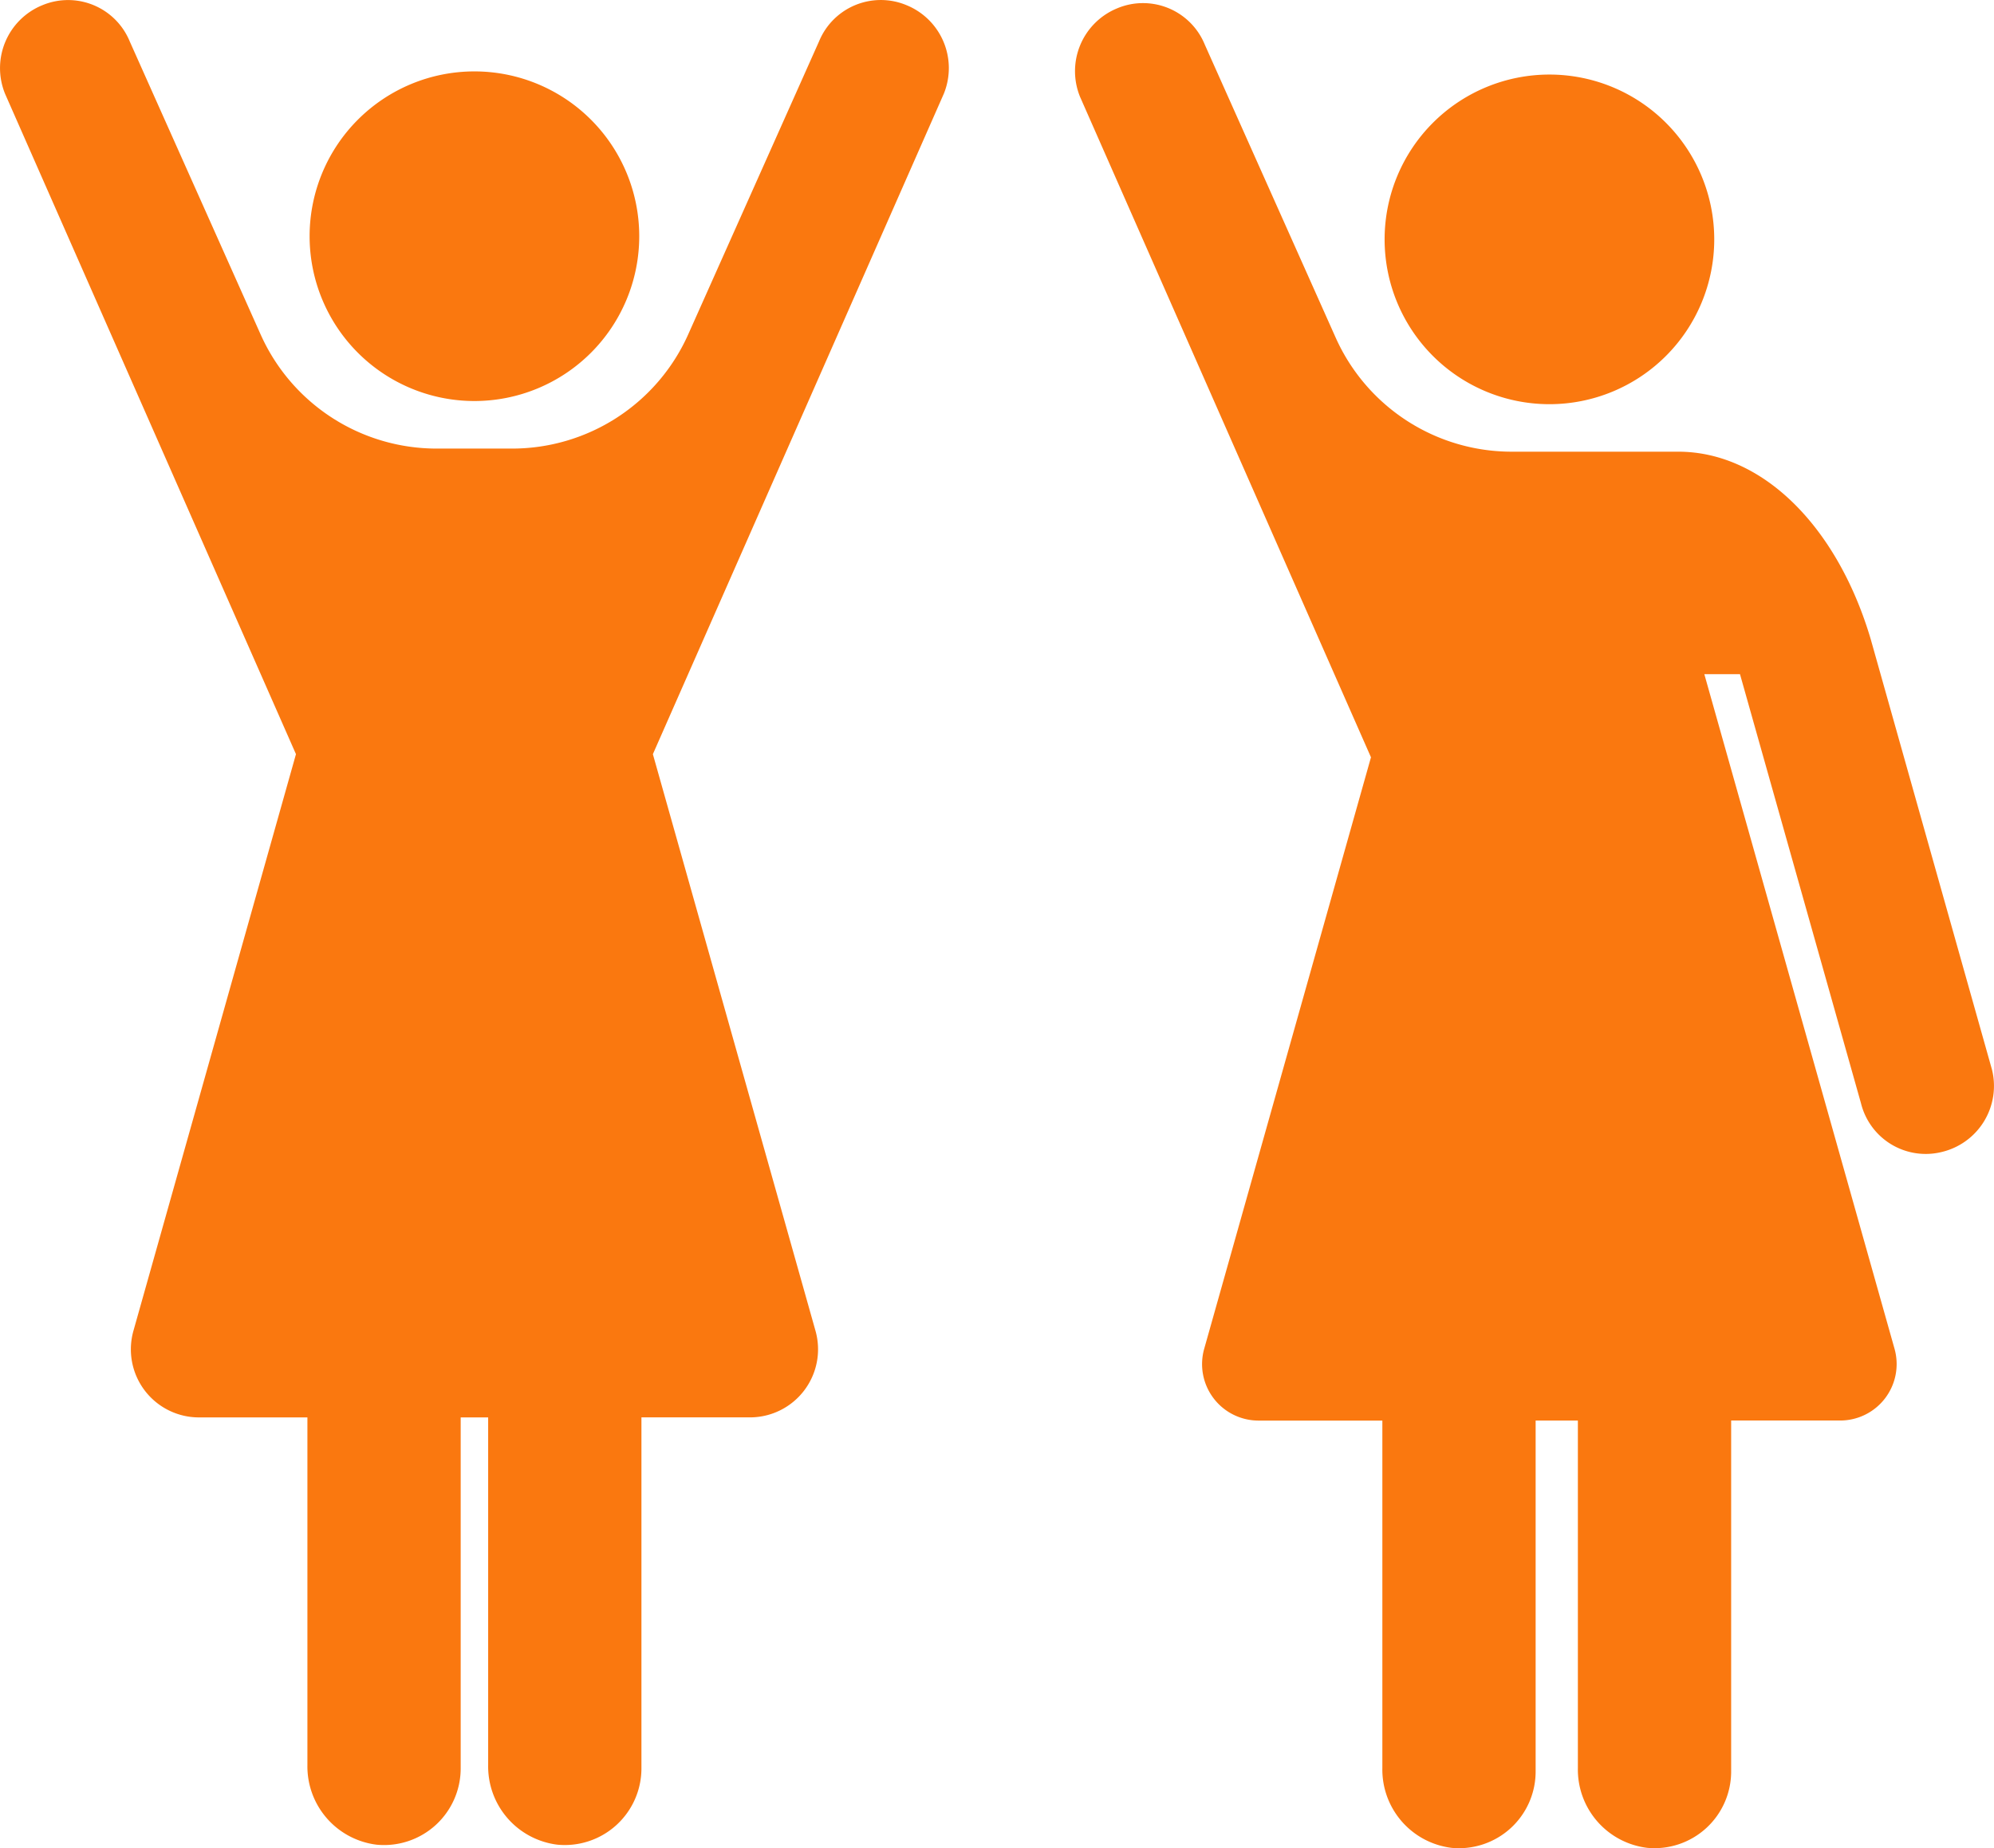
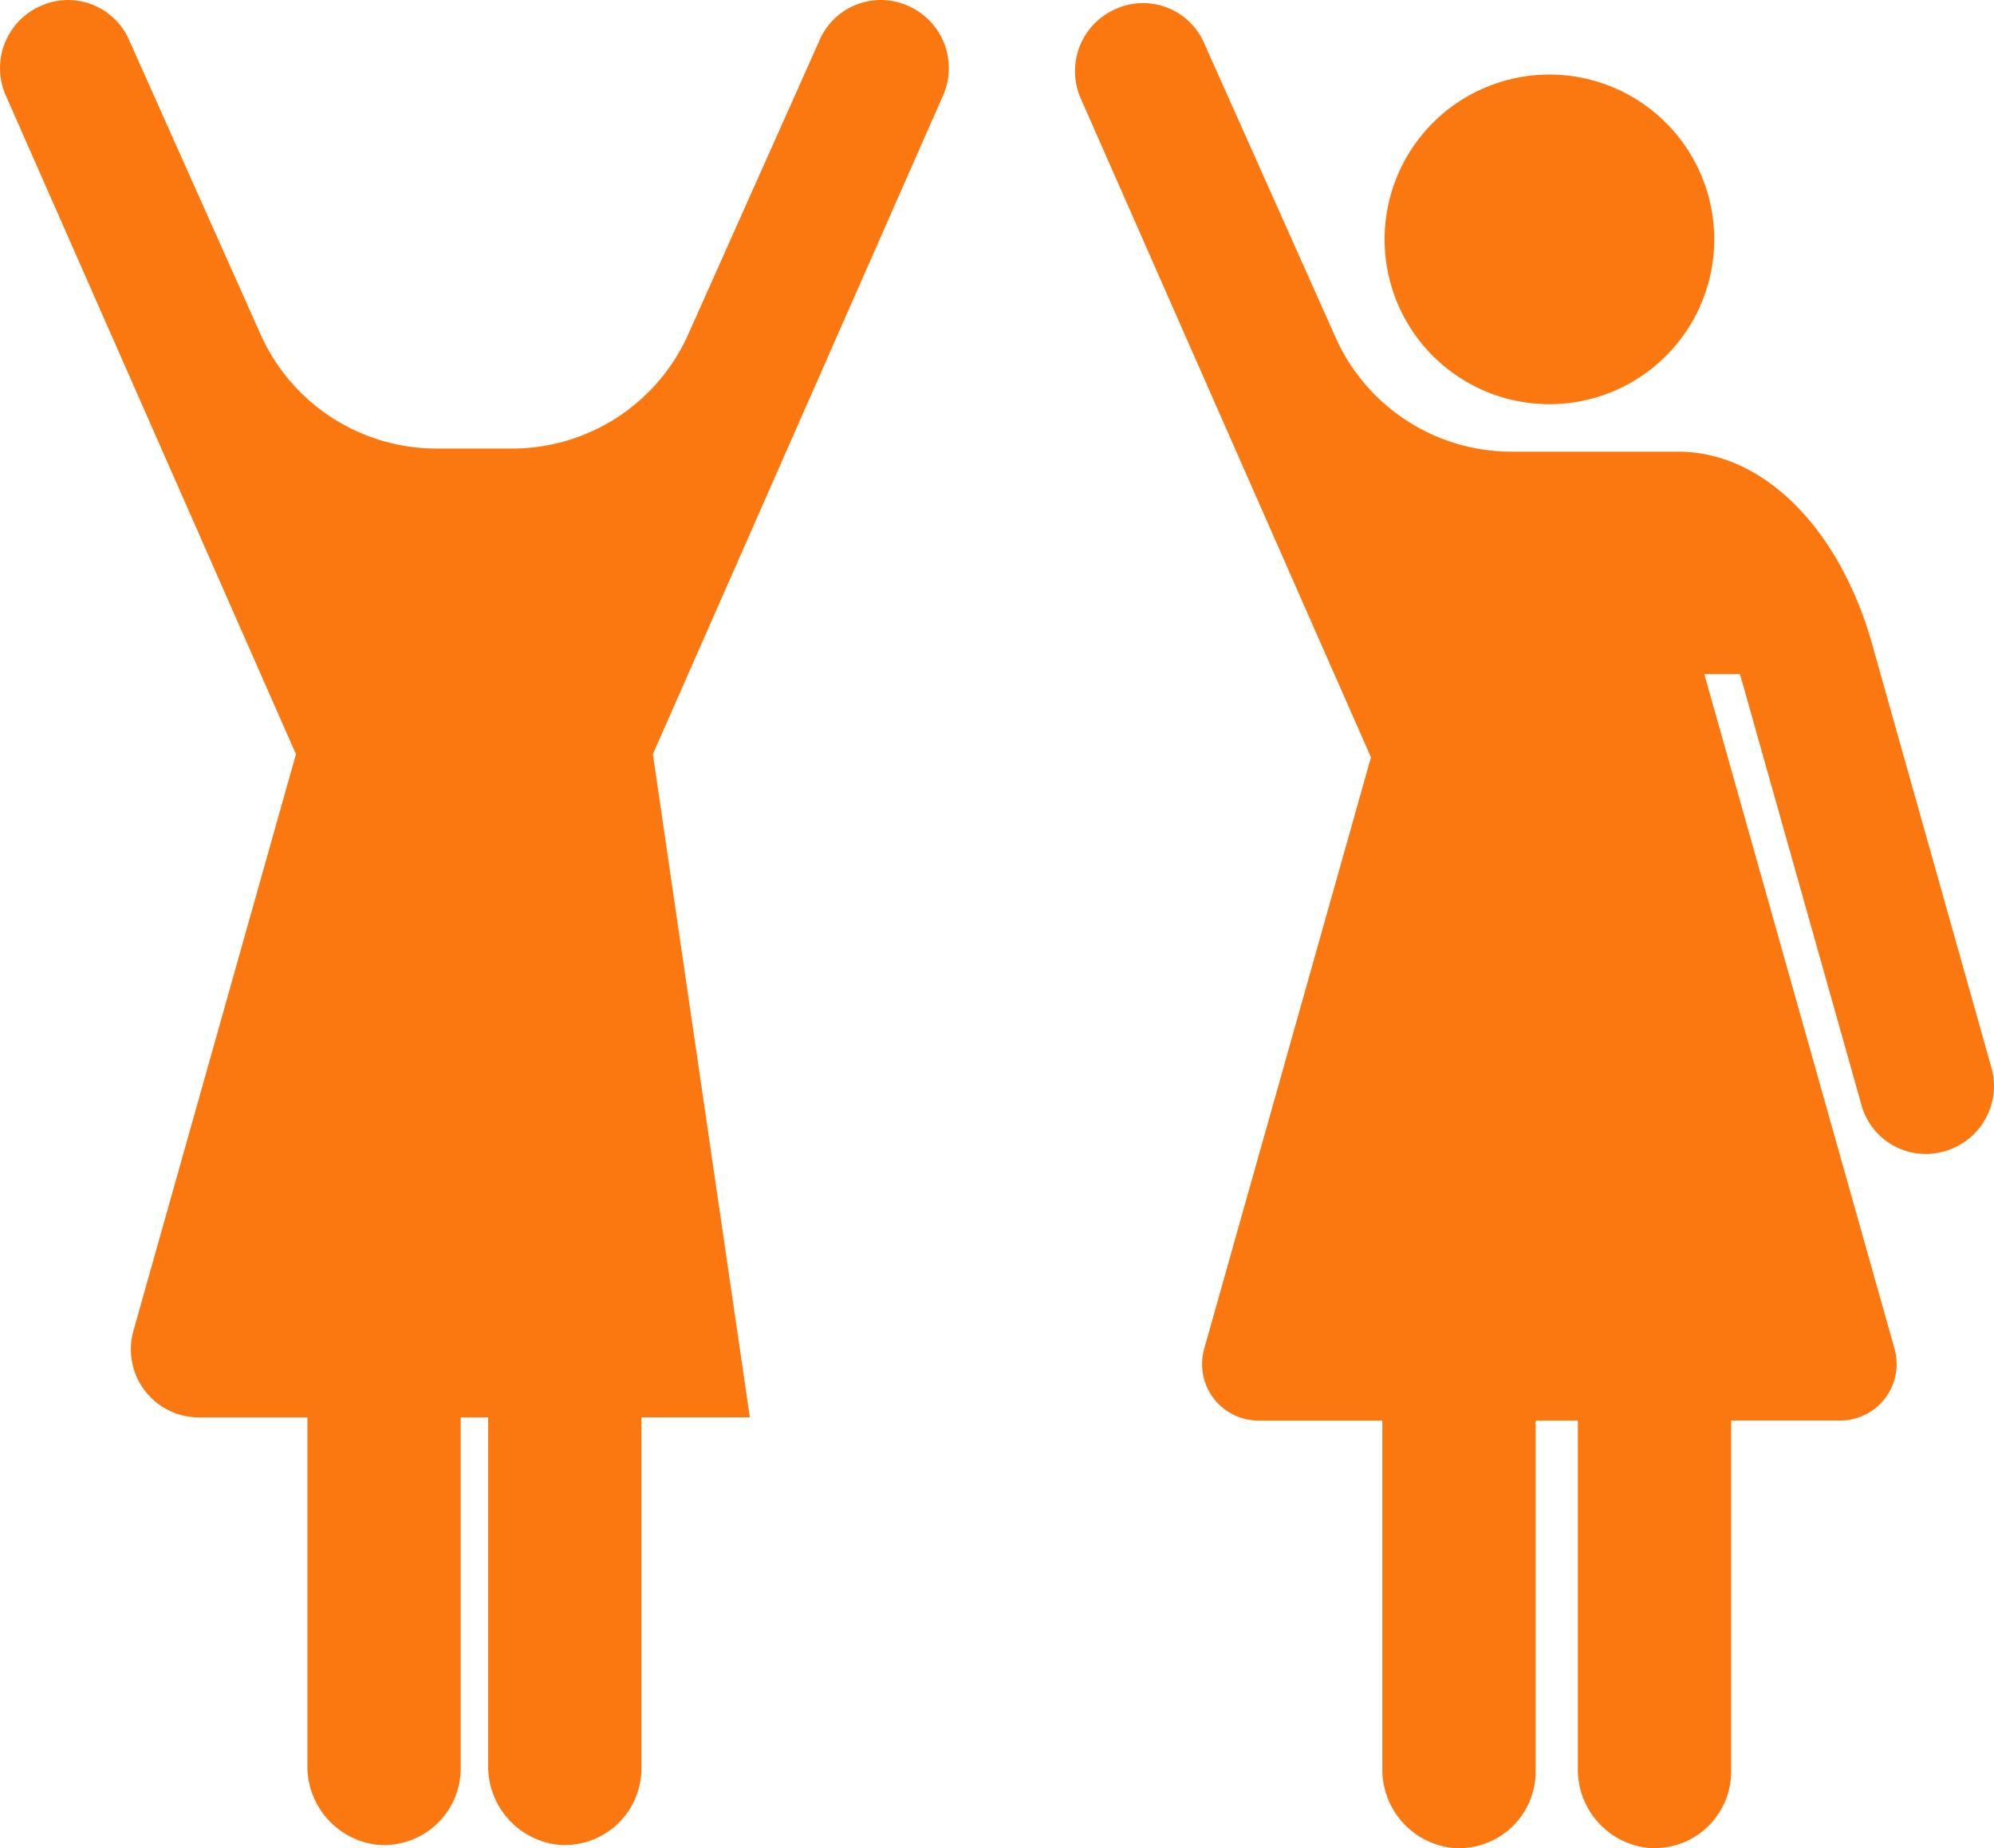
<svg xmlns="http://www.w3.org/2000/svg" width="130.663" height="121.112">
  <g fill="#fa780f">
-     <path d="M31.088 26.279a10.8 10.8 0 1 0-10.8-10.8 10.8 10.8 0 0 0 10.8 10.8z" />
-     <path d="M59.421.347a4.375 4.375 0 0 0-5.734 2.325l-.019.045-8.573 19.2a12.64 12.64 0 0 1-11.536 7.478h-4.948a12.631 12.631 0 0 1-11.533-7.479L8.504 2.72a4.369 4.369 0 0 0-5.7-2.39l-.049.02A4.45 4.45 0 0 0 .331 6.144L19.394 49.42 8.743 87.21a4.461 4.461 0 0 0 4.295 5.672h7.106v22.784a5.168 5.168 0 0 0 4.529 5.215 5.023 5.023 0 0 0 5.515-5v-23h1.8v22.784a5.168 5.168 0 0 0 4.529 5.215 5.023 5.023 0 0 0 5.515-5v-23h7.106a4.462 4.462 0 0 0 4.3-5.672L42.782 49.42 61.848 6.139A4.453 4.453 0 0 0 59.421.347zm42.11 26.139a10.8 10.8 0 1 0-10.8-10.8 10.8 10.8 0 0 0 10.8 10.8z" />
+     <path d="M59.421.347a4.375 4.375 0 0 0-5.734 2.325l-.019.045-8.573 19.2a12.64 12.64 0 0 1-11.536 7.478h-4.948a12.631 12.631 0 0 1-11.533-7.479L8.504 2.72a4.369 4.369 0 0 0-5.7-2.39l-.049.02A4.45 4.45 0 0 0 .331 6.144L19.394 49.42 8.743 87.21a4.461 4.461 0 0 0 4.295 5.672h7.106v22.784a5.168 5.168 0 0 0 4.529 5.215 5.023 5.023 0 0 0 5.515-5v-23h1.8v22.784a5.168 5.168 0 0 0 4.529 5.215 5.023 5.023 0 0 0 5.515-5v-23h7.106L42.782 49.42 61.848 6.139A4.453 4.453 0 0 0 59.421.347zm42.11 26.139a10.8 10.8 0 1 0-10.8-10.8 10.8 10.8 0 0 0 10.8 10.8z" />
    <path d="m130.531 70.093-7.946-28.207c-2.189-7.389-7.093-12.287-12.616-12.287H99.055a12.633 12.633 0 0 1-11.533-7.479l-8.576-19.2a4.371 4.371 0 0 0-5.7-2.391l-.049.021a4.45 4.45 0 0 0-2.424 5.794l19.064 43.281L78.91 88.381a3.7 3.7 0 0 0 3.565 4.709h8.108v22.784a5.167 5.167 0 0 0 4.528 5.214 5.023 5.023 0 0 0 5.516-5v-23h2.768v22.784a5.167 5.167 0 0 0 4.528 5.214 5.023 5.023 0 0 0 5.516-5v-23h7.14a3.7 3.7 0 0 0 3.564-4.709l-12.462-44.2h2.337l7.929 28.12a4.37 4.37 0 0 0 5.292 3.192l.052-.013a4.447 4.447 0 0 0 3.24-5.383z" />
  </g>
</svg>